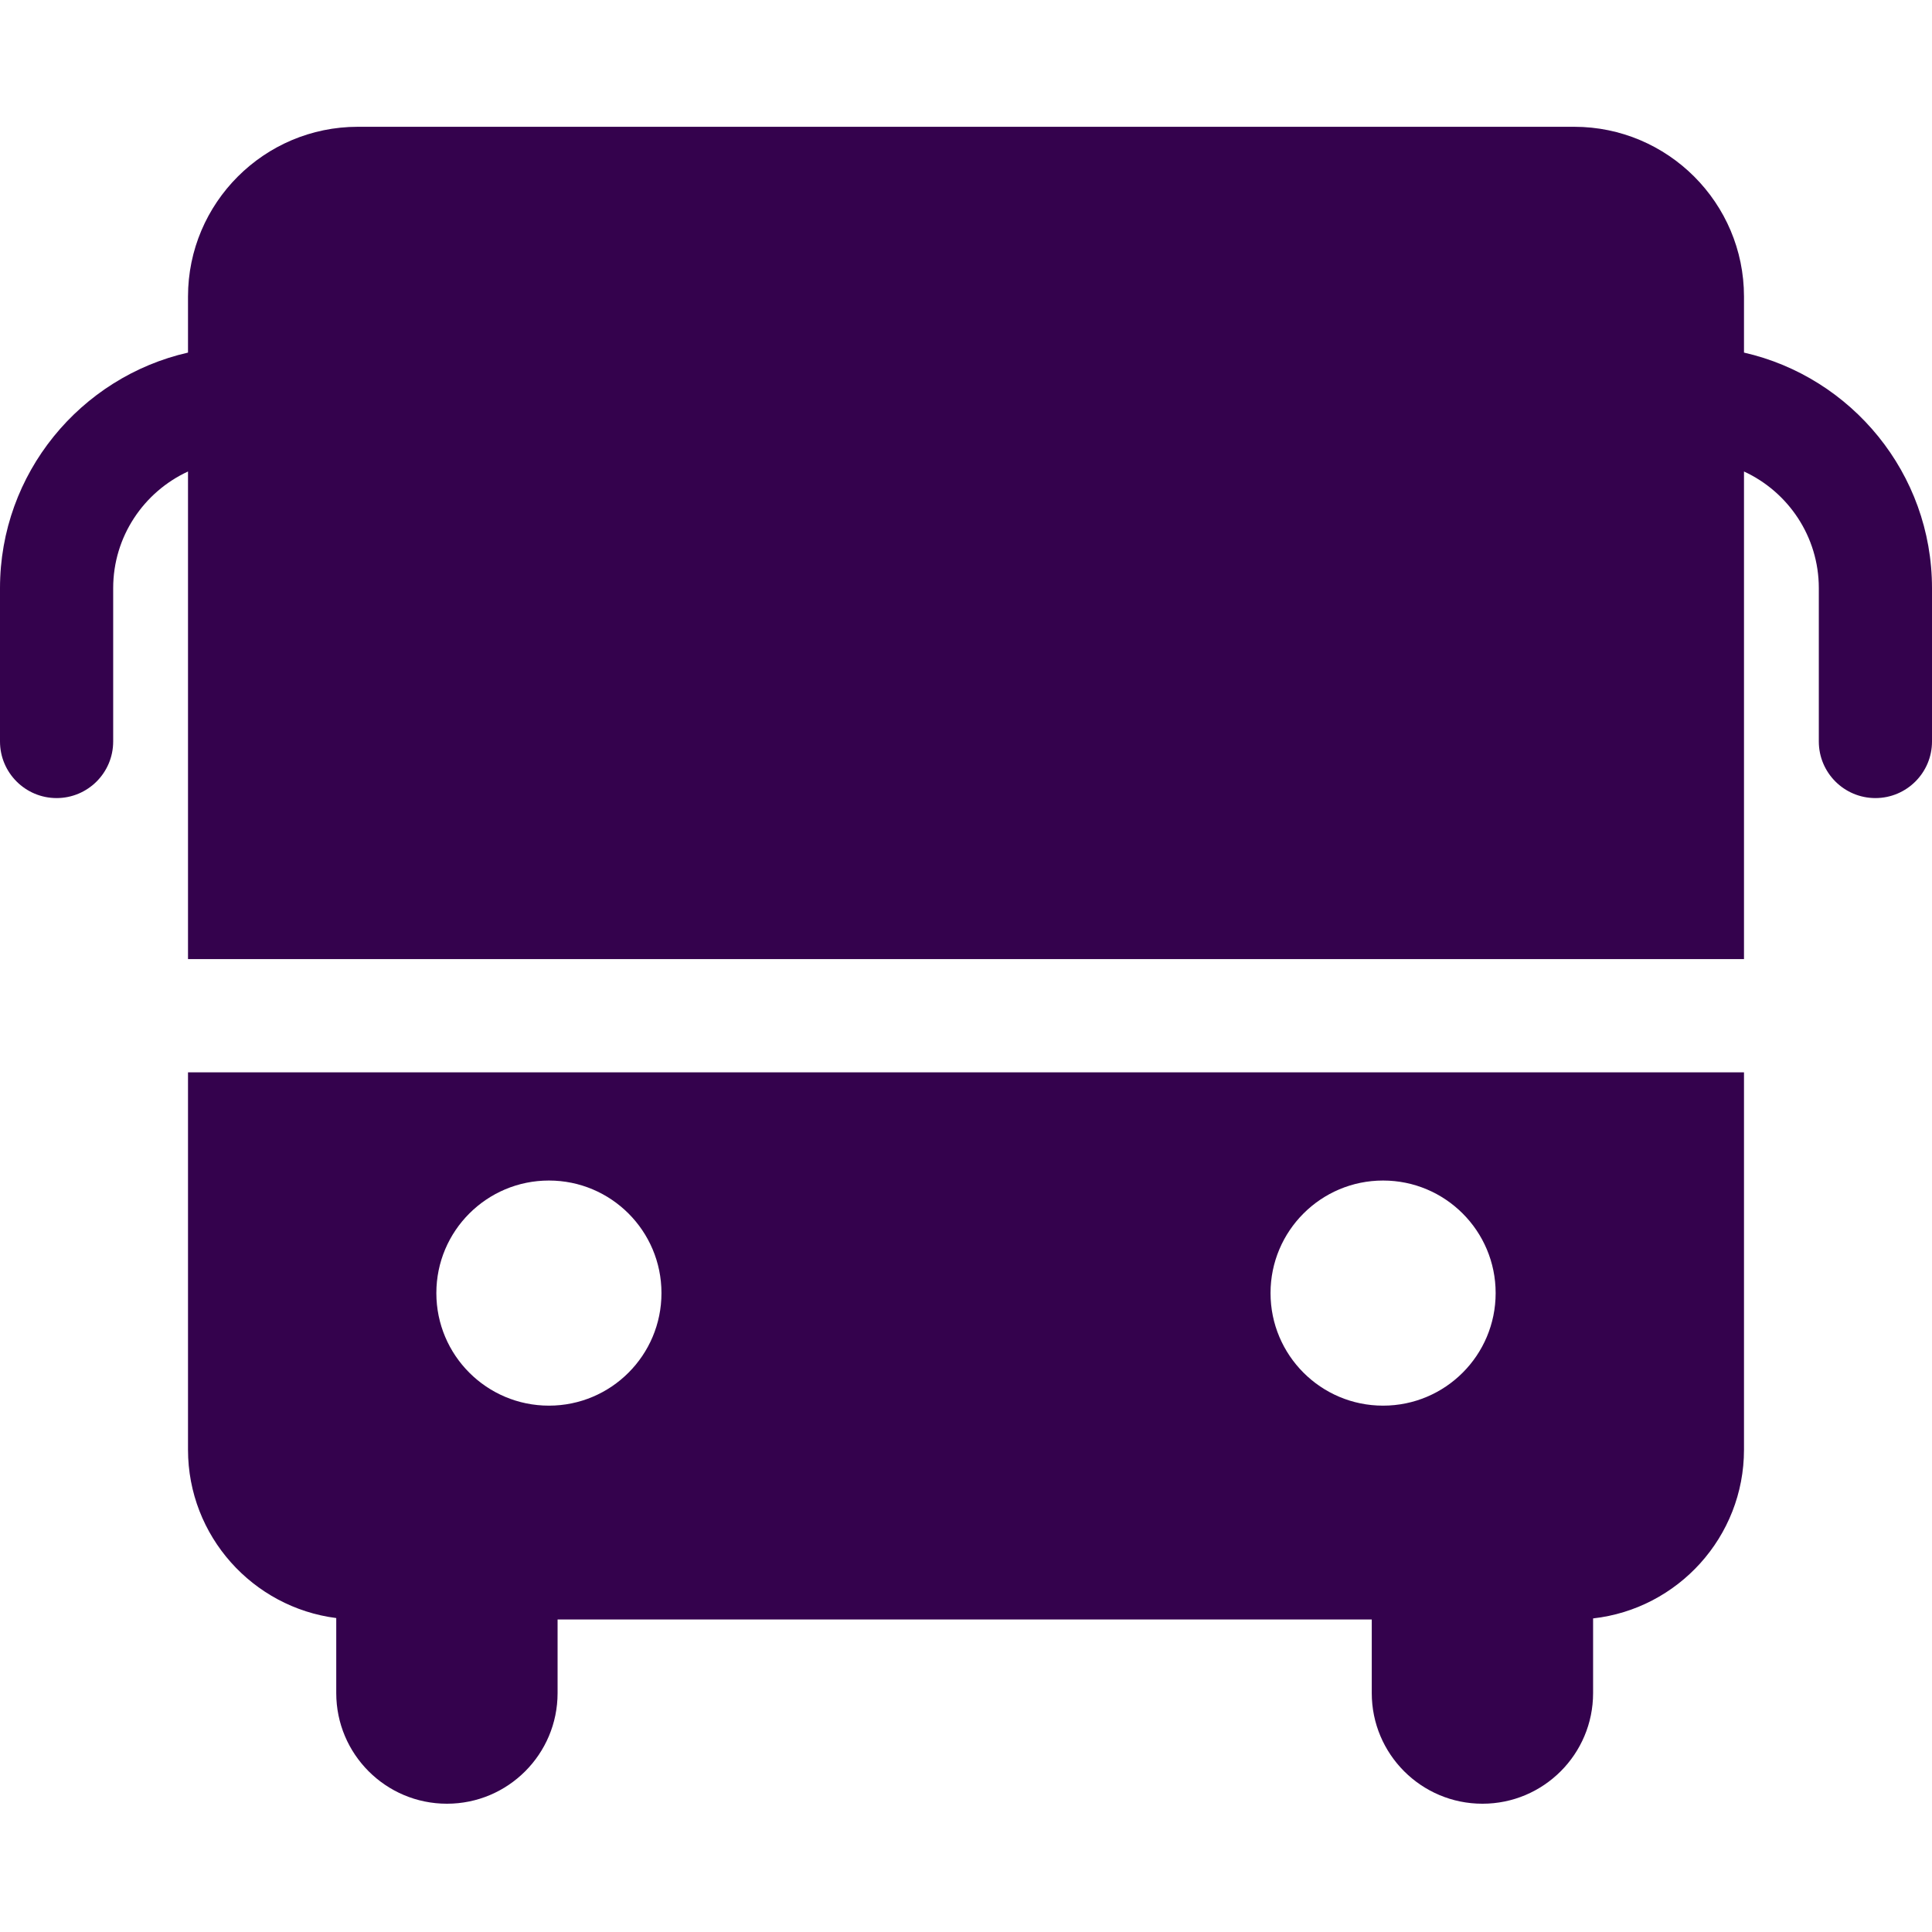
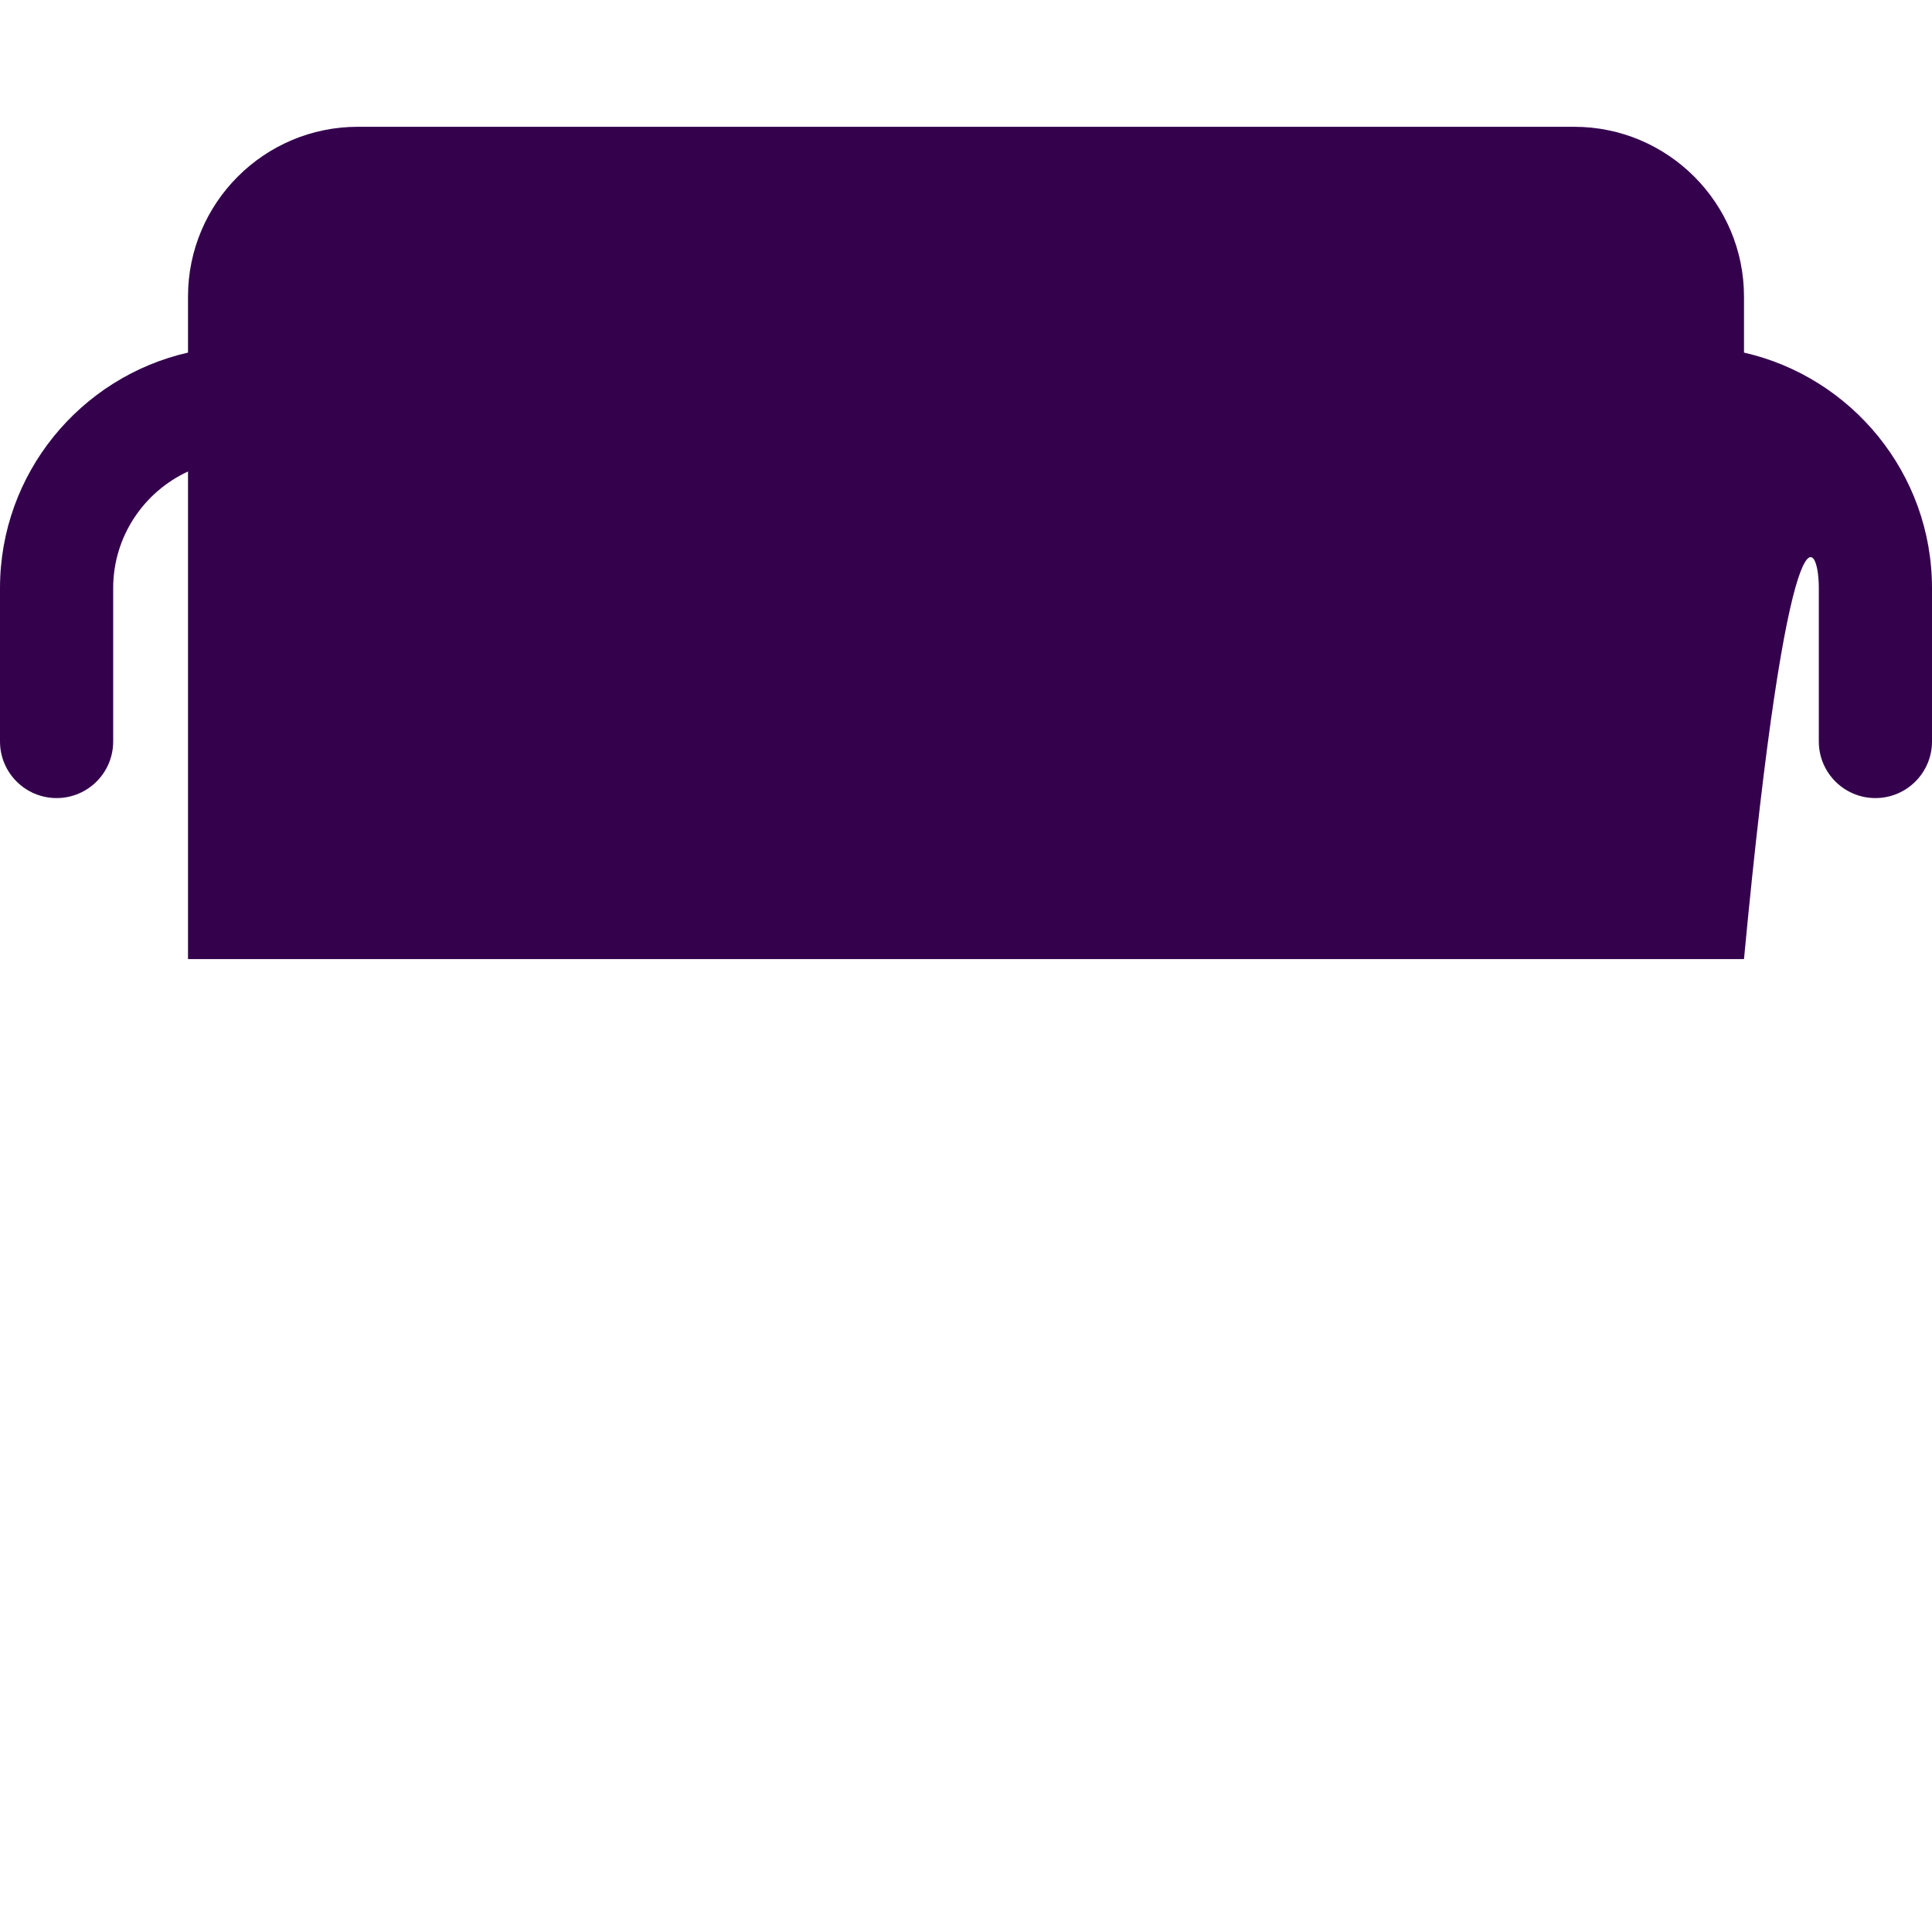
<svg xmlns="http://www.w3.org/2000/svg" width="48" height="48" viewBox="0 0 48 48" fill="none">
-   <path d="M4.671 26.642V36.017C4.671 38.162 6.28 39.936 8.354 40.2V42.064C8.354 43.582 9.585 44.813 11.104 44.813C12.622 44.813 13.853 43.582 13.853 42.064V40.236H34.081V42.064C34.081 43.582 35.312 44.813 36.831 44.813C38.349 44.813 39.58 43.582 39.58 42.064V40.209C41.686 39.974 43.329 38.184 43.329 36.017V26.642H4.671ZM34.362 29.33C35.907 29.33 37.159 30.582 37.159 32.126C37.159 33.671 35.907 34.923 34.362 34.923C32.818 34.923 31.566 33.671 31.566 32.126C31.566 30.582 32.818 29.33 34.362 29.33ZM13.638 29.33C15.182 29.33 16.434 30.582 16.434 32.126C16.434 33.671 15.182 34.923 13.638 34.923C12.093 34.923 10.841 33.671 10.841 32.126C10.841 30.582 12.093 29.33 13.638 29.33Z" fill="#34024D" />
-   <path d="M43.329 8.76V7.368C43.329 5.042 41.436 3.15 39.11 3.15H8.89C6.564 3.15 4.671 5.042 4.671 7.368V8.76C2 9.368 0 11.76 0 14.612V18.422C0 19.198 0.63 19.828 1.406 19.828C2.183 19.828 2.812 19.198 2.812 18.422V14.612C2.812 13.328 3.575 12.22 4.671 11.714V23.828H25.475H36.834H43.329V11.714C44.425 12.22 45.188 13.328 45.188 14.612V18.422C45.188 19.198 45.817 19.828 46.594 19.828C47.37 19.828 48 19.198 48 18.422V14.612C48 11.76 46 9.368 43.329 8.76Z" fill="#34024D" />
+   <path d="M43.329 8.76V7.368C43.329 5.042 41.436 3.15 39.11 3.15H8.89C6.564 3.15 4.671 5.042 4.671 7.368V8.76C2 9.368 0 11.76 0 14.612V18.422C0 19.198 0.63 19.828 1.406 19.828C2.183 19.828 2.812 19.198 2.812 18.422V14.612C2.812 13.328 3.575 12.22 4.671 11.714V23.828H25.475H36.834H43.329C44.425 12.22 45.188 13.328 45.188 14.612V18.422C45.188 19.198 45.817 19.828 46.594 19.828C47.37 19.828 48 19.198 48 18.422V14.612C48 11.76 46 9.368 43.329 8.76Z" fill="#34024D" />
</svg>